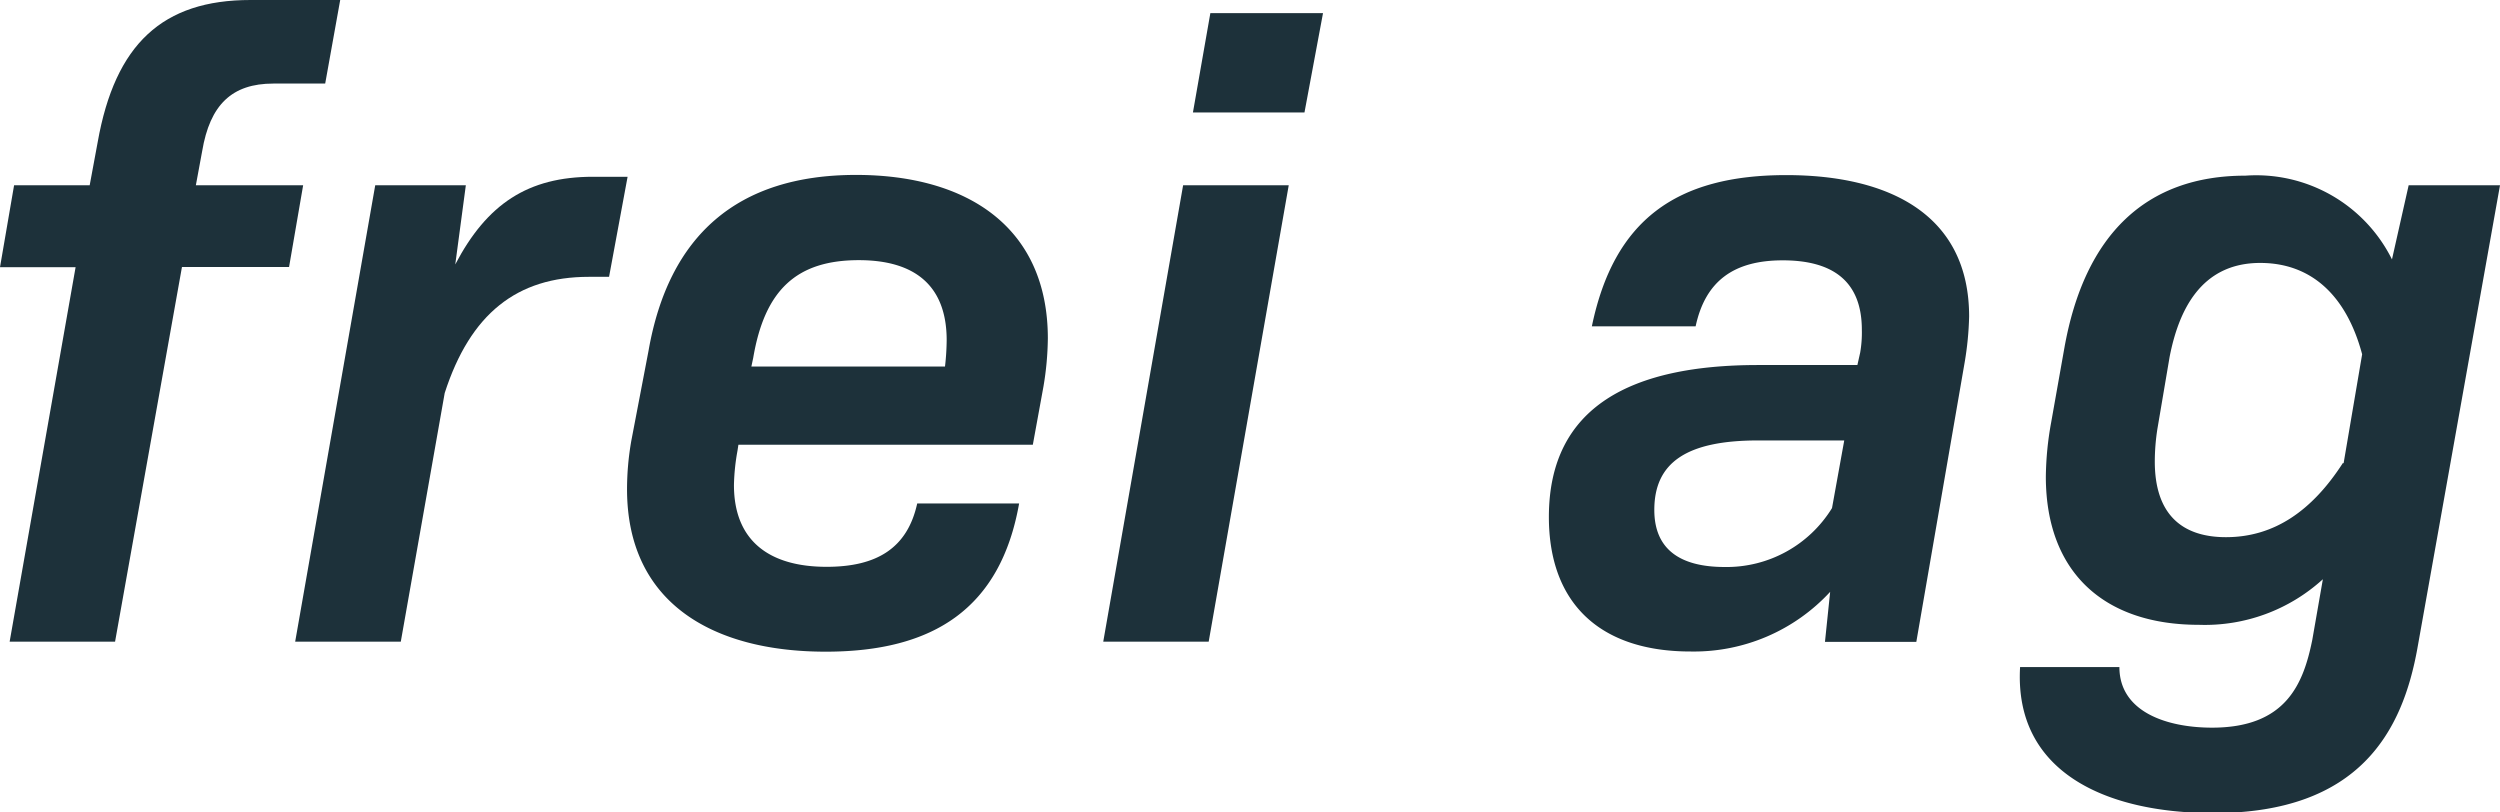
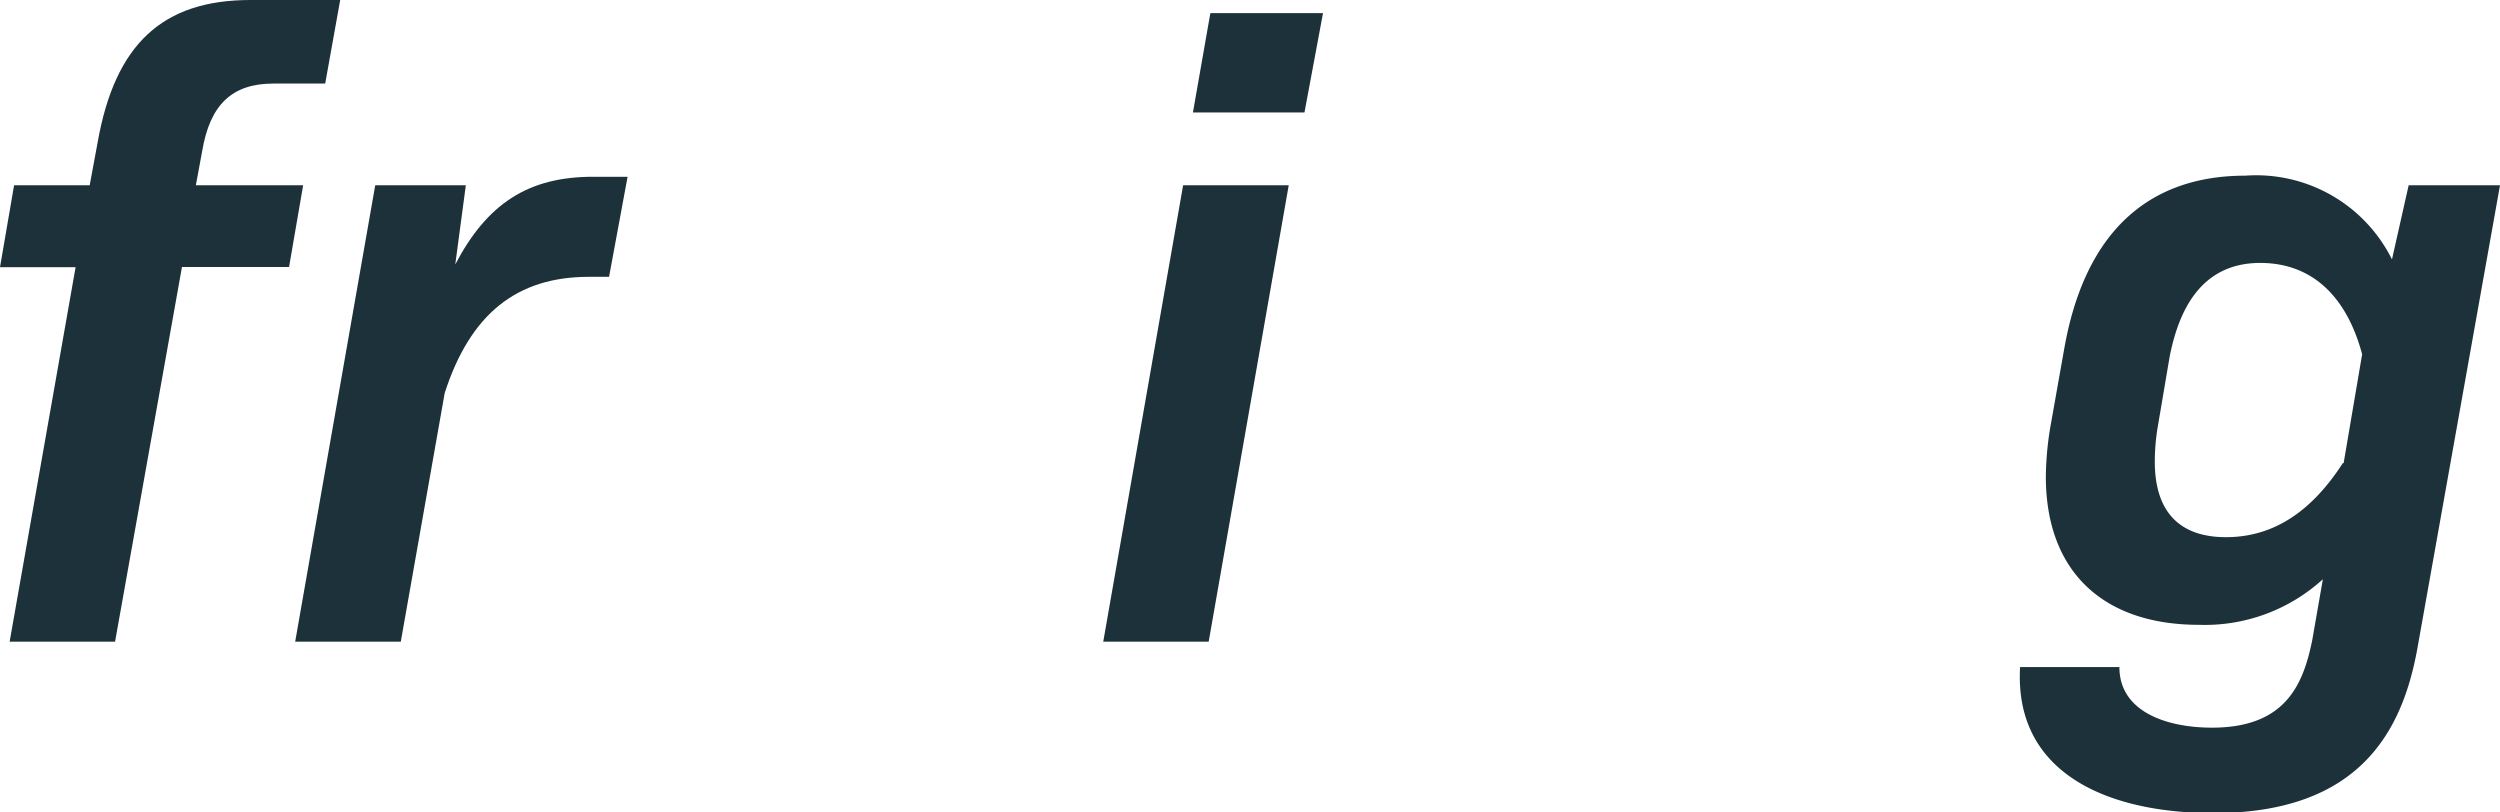
<svg xmlns="http://www.w3.org/2000/svg" viewBox="0 0 134.92 43.84">
  <defs>
    <style>.prefix__cls-1{fill:#1d313a}</style>
  </defs>
  <g id="Ebene_2" data-name="Ebene 2">
    <g id="Ebene_1-2" data-name="Ebene 1">
      <g id="prefix_Group_248" data-name="prefix Group 248">
        <path class="prefix__cls-1" id="prefix_Path_214" data-name="prefix Path 214" d="M10.91 8.16L10.57 10h5.79l-.76 4.41H9.82L6.21 34.63H.52l3.56-20.21H0L.76 10h4.08l.43-2.32C6.21 2.37 8.78 0 13.52 0h4.84l-.81 4.51h-2.8c-2.23 0-3.42 1.14-3.84 3.65z" />
        <path class="prefix__cls-1" id="prefix_Path_215" data-name="prefix Path 215" d="M33.87 9.54l-1 5.4h-1.09c-3.89 0-6.4 2-7.78 6.27l-2.37 13.42h-5.7L20.25 10h4.89l-.57 4.27C26.28 11 28.5 9.54 32 9.54z" />
-         <path class="prefix__cls-1" id="prefix_Path_216" data-name="prefix Path 216" d="M56.55 18.27a16.45 16.45 0 0 1-.24 2.61L55.74 24H39.85l-.05.33a11.49 11.49 0 0 0-.19 1.85c0 3 1.9 4.41 5 4.41 2.7 0 4.36-1 4.89-3.42H55c-1 5.65-4.6 8-10.44 8-6.07 0-10.72-2.61-10.72-8.77a15.17 15.17 0 0 1 .23-2.61l.93-4.86c1.09-6.22 4.79-9.49 11.2-9.49 5.98 0 10.35 2.8 10.35 8.83zM51 19.78a13.36 13.36 0 0 0 .09-1.42c0-2.94-1.71-4.32-4.74-4.32-3.37 0-5.08 1.62-5.7 5.27l-.1.47z" />
        <path class="prefix__cls-1" id="prefix_Path_217" data-name="prefix Path 217" d="M63.85 10h5.7l-4.32 24.63h-5.69zM65.32.71h6.08l-1 5.36h-6.02z" />
-         <path class="prefix__cls-1" id="prefix_Path_218" data-name="prefix Path 218" d="M106.27 17.08a17.07 17.07 0 0 1-.24 2.47l-2.61 15.09h-4.93l.28-2.7a10 10 0 0 1-7.54 3.22c-4.84 0-7.64-2.56-7.64-7.26 0-6 4.51-8.2 11.29-8.2h5.36l.15-.67a6.31 6.31 0 0 0 .09-1.23c0-2.7-1.66-3.75-4.27-3.75s-4.17 1.09-4.7 3.56h-5.6c1.19-5.74 4.56-8.16 10.49-8.16 5.55 0 9.87 2.13 9.87 7.63zm-7.4 10.34l.66-3.65h-4.65c-3.84 0-5.6 1.18-5.6 3.75 0 2.08 1.33 3.08 3.8 3.08a6.68 6.68 0 0 0 5.79-3.18z" />
        <path class="prefix__cls-1" id="prefix_Path_219" data-name="prefix Path 219" d="M134.92 10l-4.46 25c-.8 4.42-3.08 8.88-11 8.88-5.84 0-10.77-2.23-10.44-7.88h5.36c0 2.42 2.56 3.27 5 3.27 4 0 4.93-2.37 5.41-4.74l.57-3.27a9.45 9.45 0 0 1-6.69 2.46c-5.13 0-8.26-2.84-8.26-8a17.13 17.13 0 0 1 .29-2.94l.71-4c1.09-6.12 4.41-9.3 9.77-9.3a8.18 8.18 0 0 1 7.91 4.52l.9-4zm-8.44 15l1-5.88c-.85-3.18-2.75-4.93-5.5-4.93-3.23 0-4.41 2.61-4.89 5.07l-.66 3.89a11.5 11.5 0 0 0-.14 1.76c0 2.8 1.42 4.08 3.84 4.08 2.61 0 4.65-1.43 6.31-4z" />
      </g>
    </g>
  </g>
</svg>